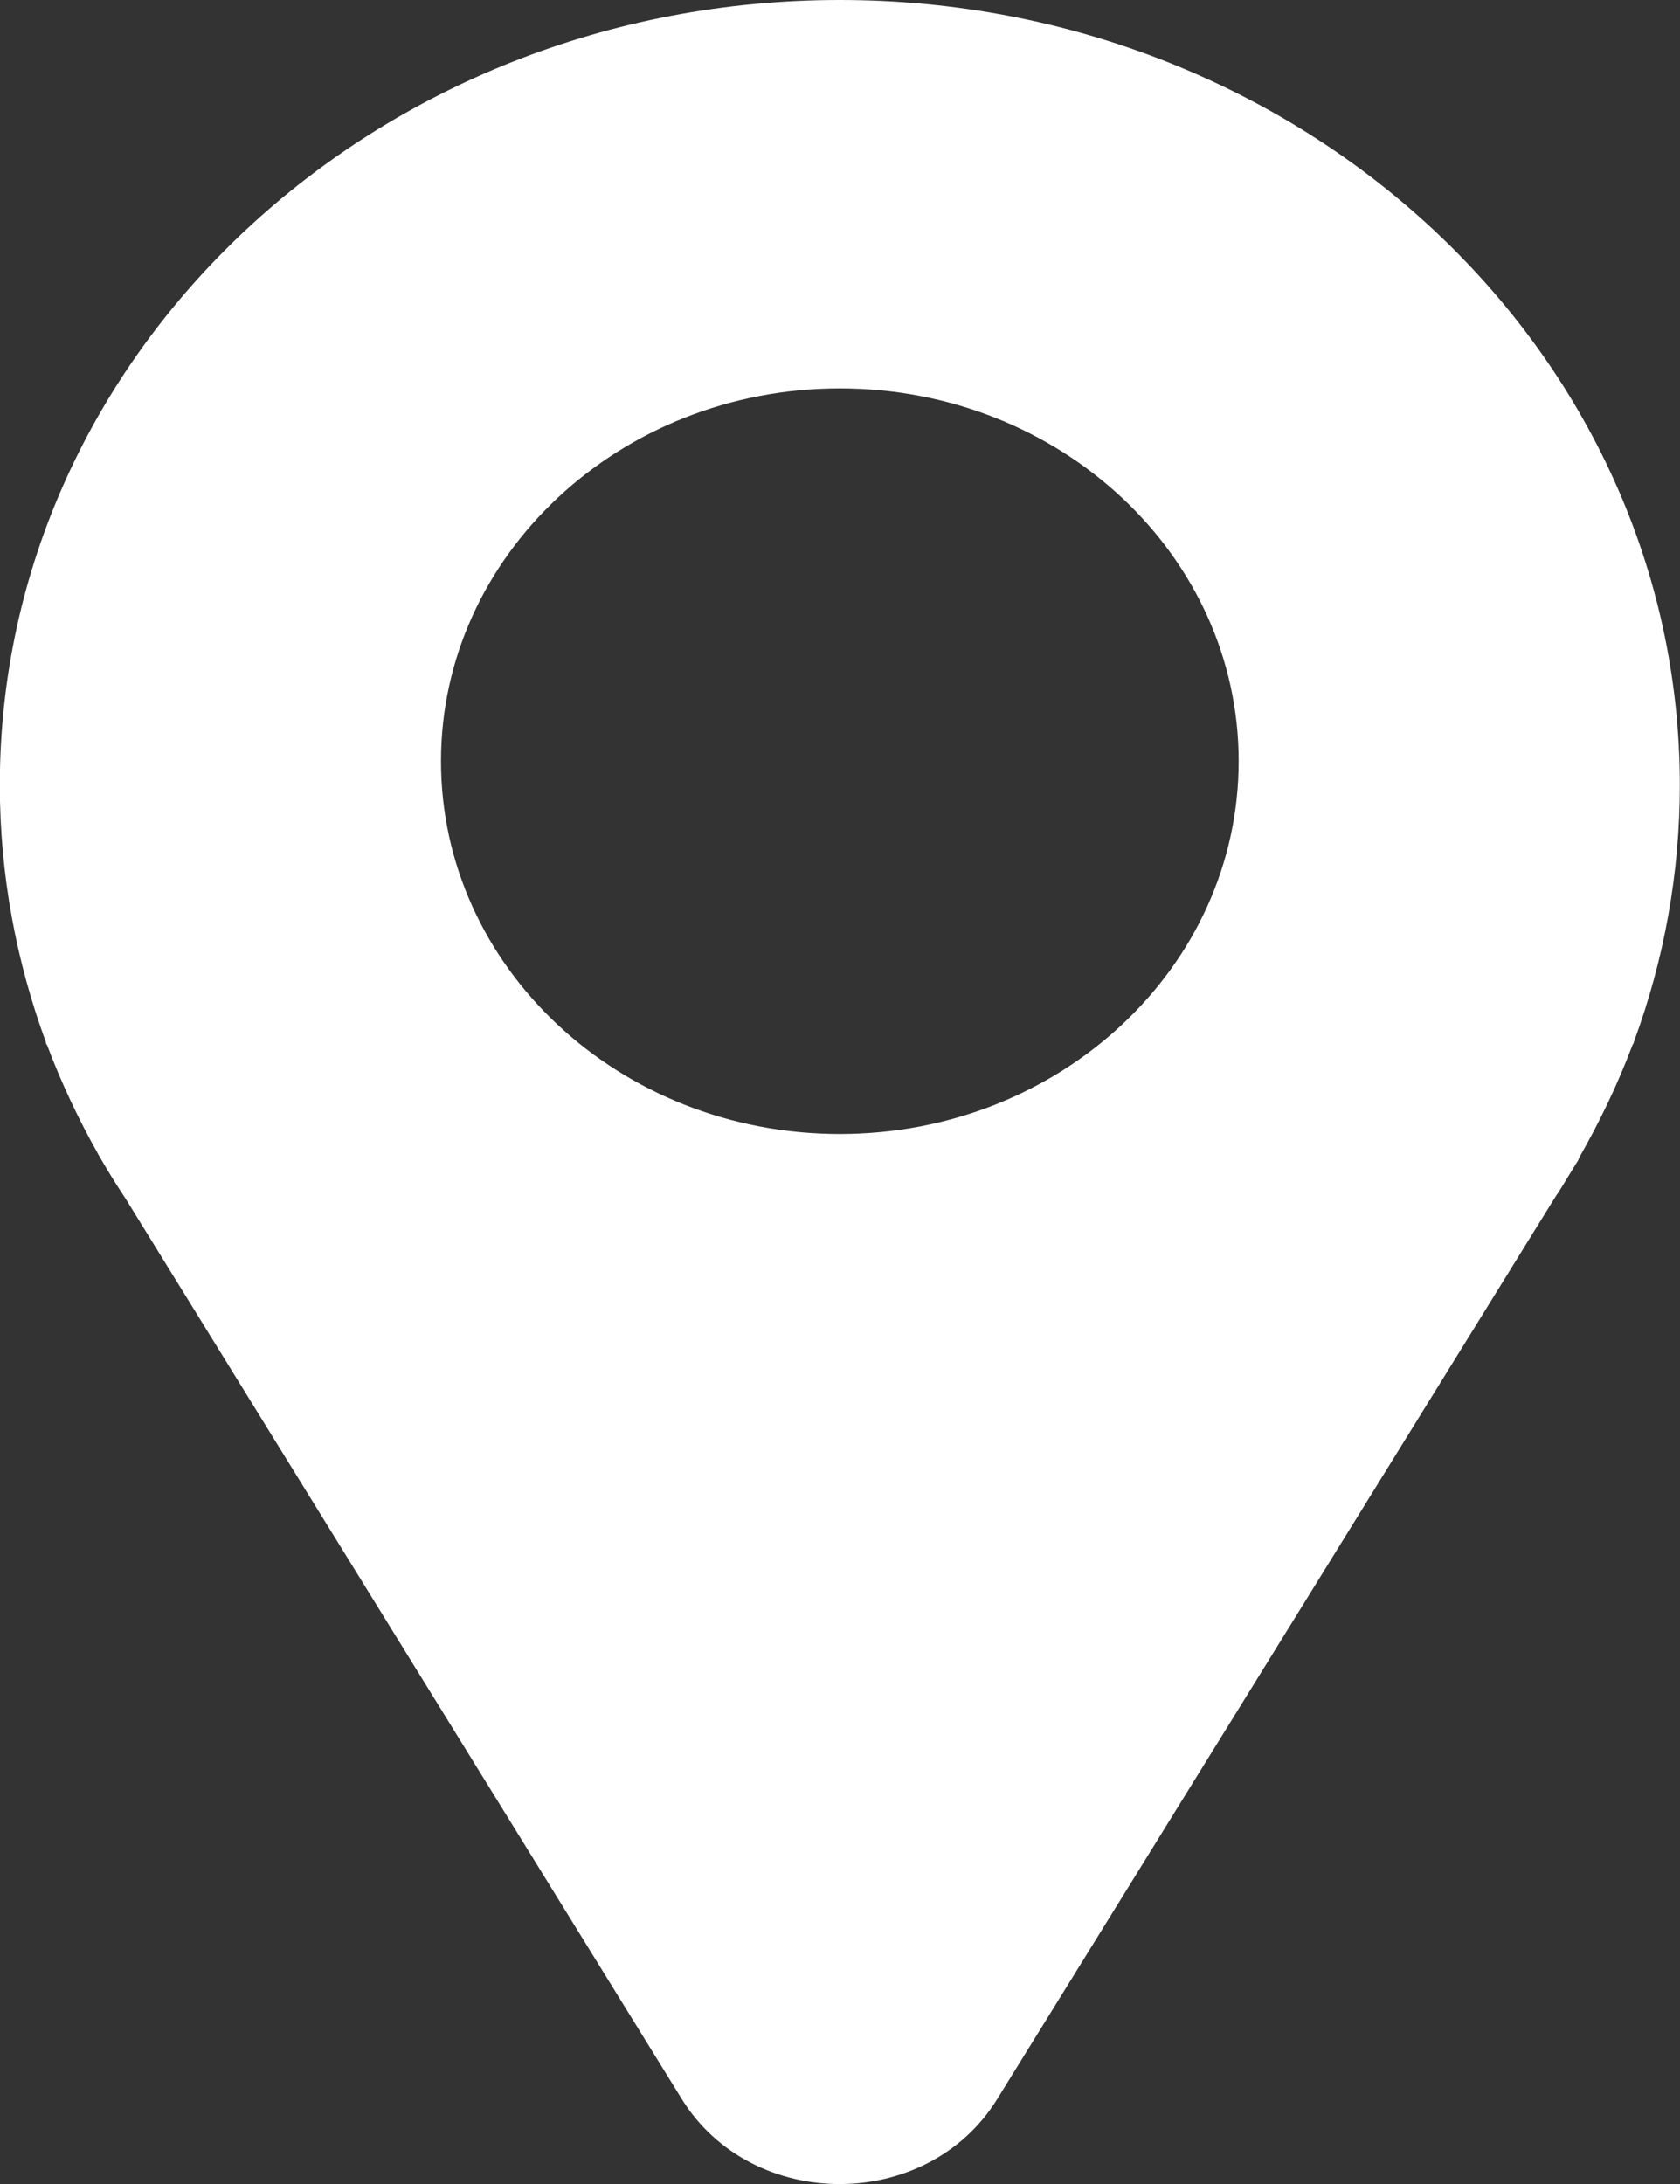
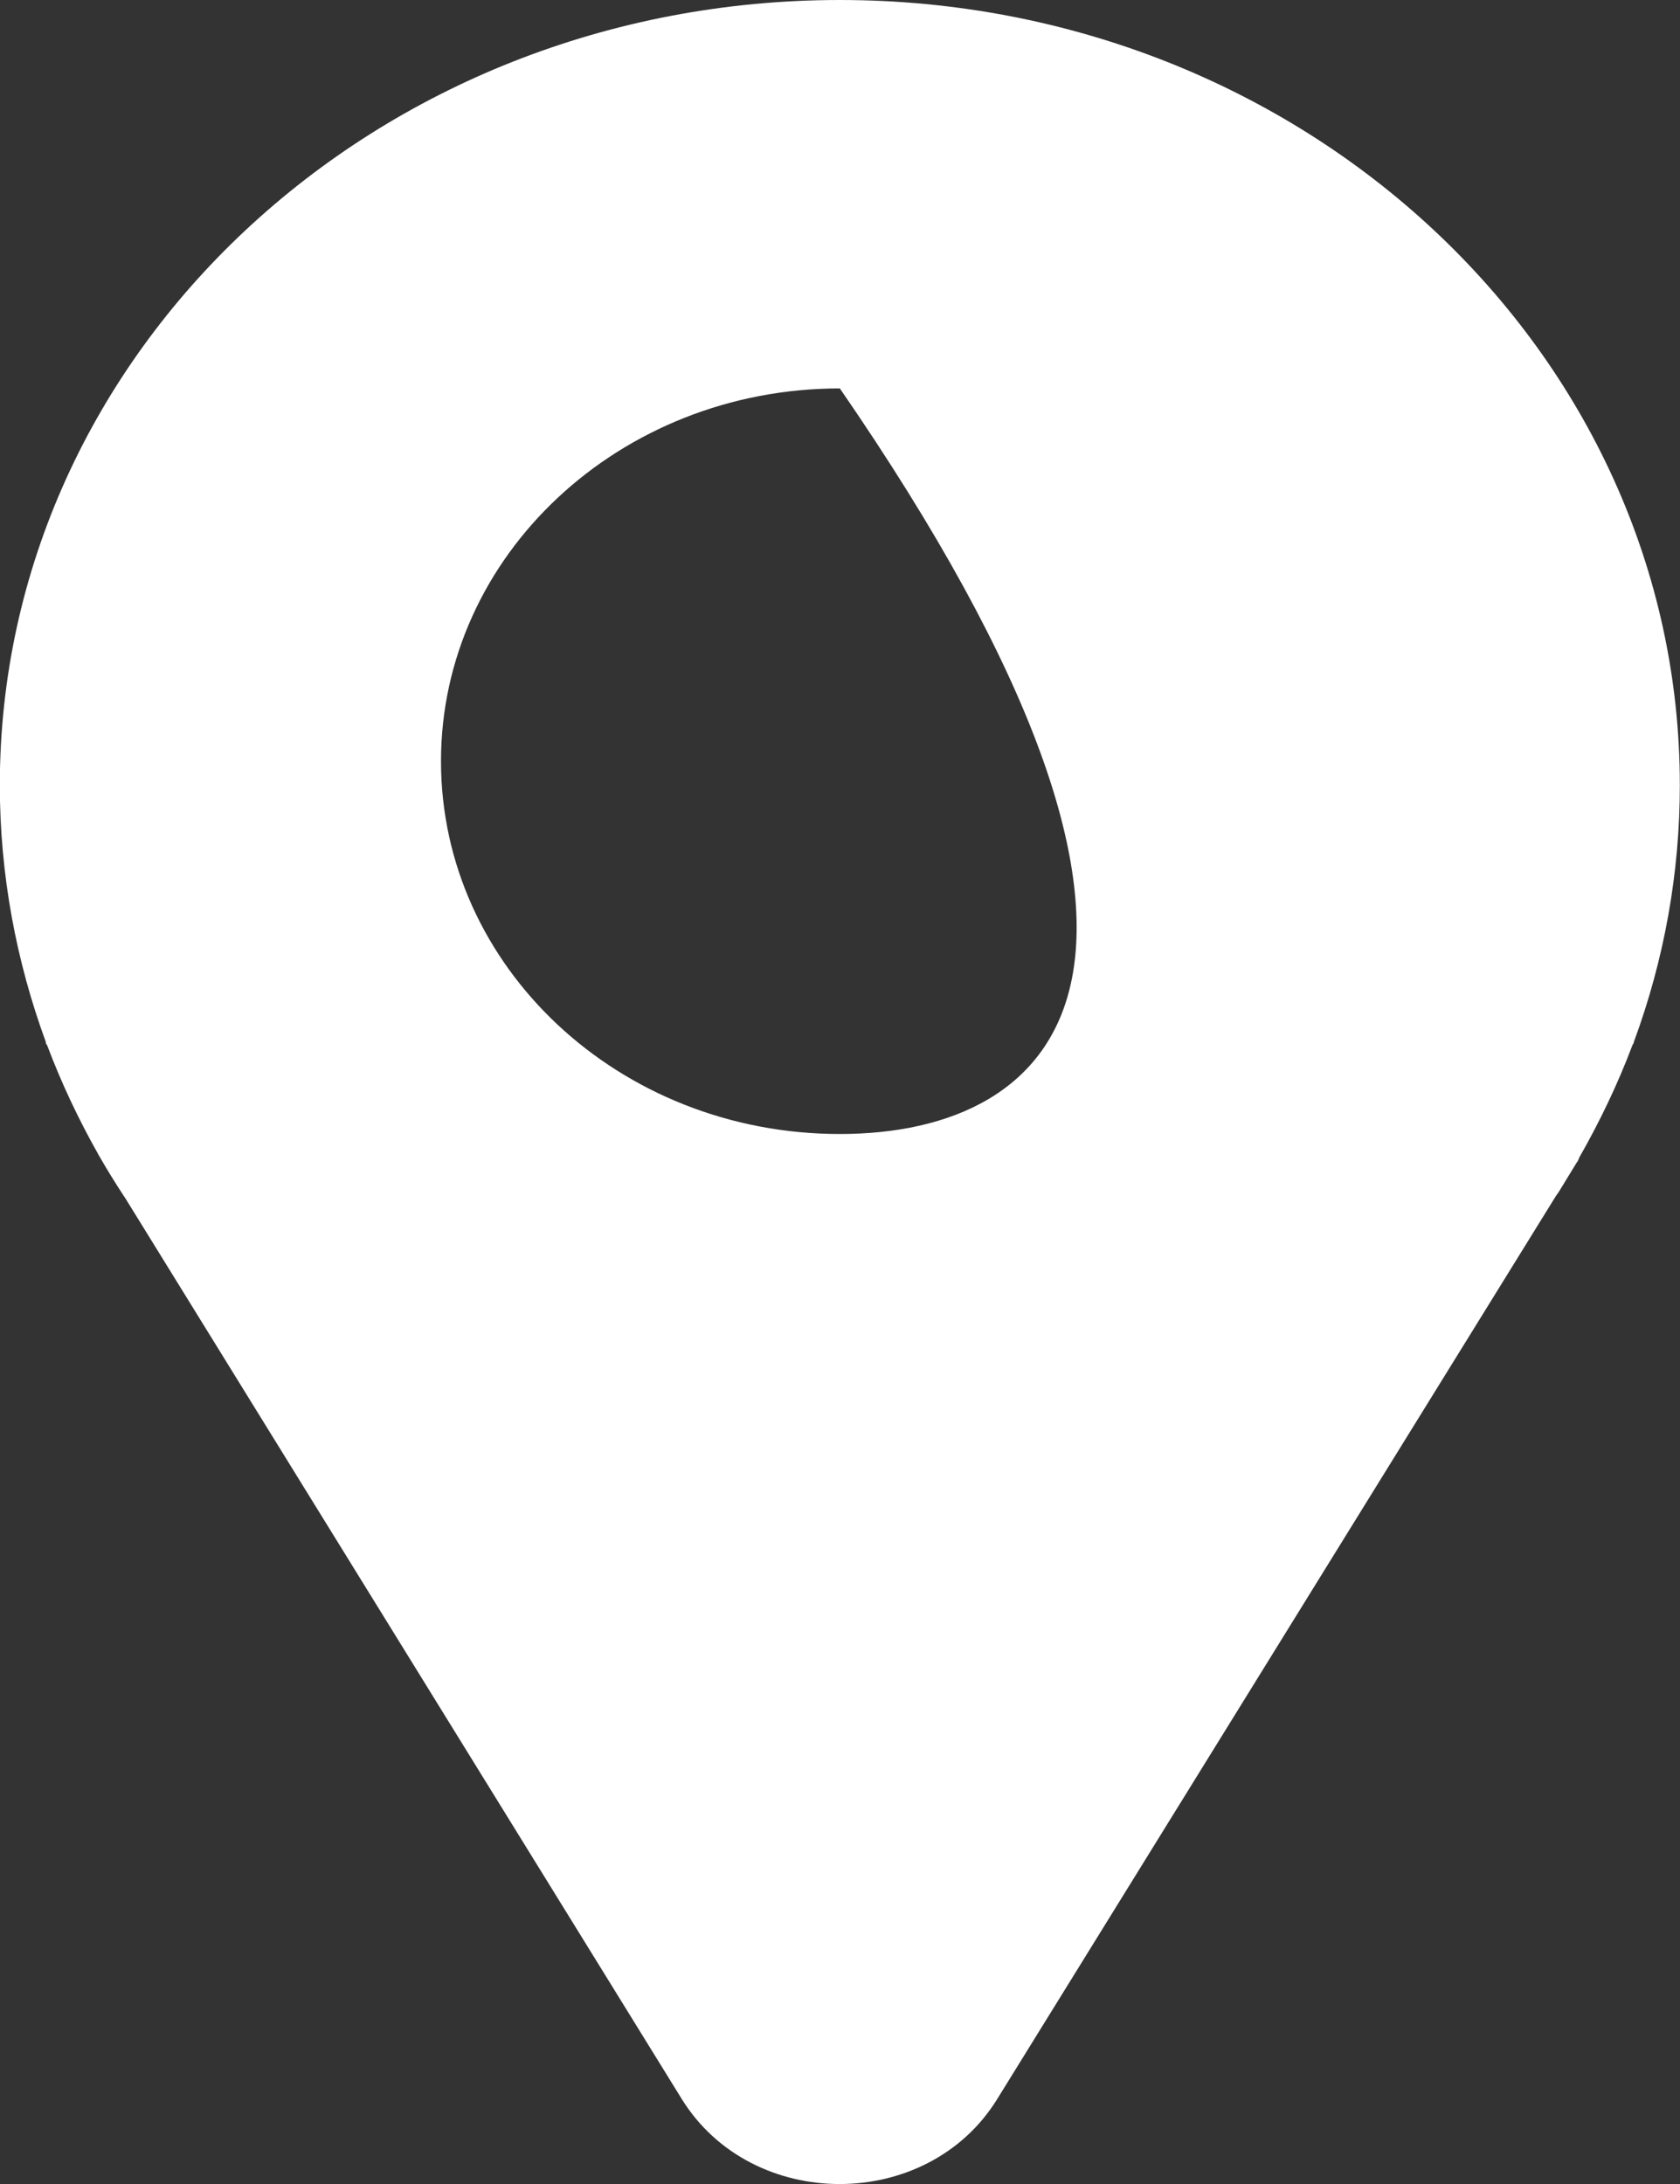
<svg xmlns="http://www.w3.org/2000/svg" width="10px" height="13px">
  <rect width="100%" height="100%" fill="#333333" stroke="none" />
-   <path fill-rule="evenodd" fill="rgb(255, 255, 255)" d="M4.999,0.000 C2.236,0.000 -0.001,2.093 -0.001,4.673 C-0.001,5.208 0.097,5.723 0.273,6.203 L0.273,6.210 L0.281,6.223 C0.365,6.446 0.467,6.662 0.585,6.871 L0.587,6.876 L0.590,6.880 C0.637,6.962 0.687,7.043 0.739,7.122 L0.744,7.129 L0.747,7.134 L4.058,12.494 C4.476,13.169 5.520,13.169 5.936,12.494 L9.262,7.118 L9.277,7.097 L9.384,6.922 C9.389,6.915 9.394,6.908 9.396,6.901 L9.399,6.894 L9.401,6.889 C9.523,6.675 9.630,6.452 9.717,6.221 L9.725,6.207 L9.725,6.203 C9.907,5.710 9.999,5.194 9.999,4.673 C9.999,2.093 7.759,0.000 4.999,0.000 L4.999,0.000 ZM4.999,6.750 C3.686,6.750 2.625,5.756 2.625,4.531 C2.625,3.306 3.689,2.312 4.999,2.312 C6.310,2.312 7.373,3.306 7.373,4.531 C7.373,5.756 6.310,6.750 4.999,6.750 L4.999,6.750 Z" />
+   <path fill-rule="evenodd" fill="rgb(255, 255, 255)" d="M4.999,0.000 C2.236,0.000 -0.001,2.093 -0.001,4.673 C-0.001,5.208 0.097,5.723 0.273,6.203 L0.273,6.210 L0.281,6.223 C0.365,6.446 0.467,6.662 0.585,6.871 L0.587,6.876 L0.590,6.880 C0.637,6.962 0.687,7.043 0.739,7.122 L0.744,7.129 L0.747,7.134 L4.058,12.494 C4.476,13.169 5.520,13.169 5.936,12.494 L9.262,7.118 L9.277,7.097 L9.384,6.922 C9.389,6.915 9.394,6.908 9.396,6.901 L9.399,6.894 L9.401,6.889 C9.523,6.675 9.630,6.452 9.717,6.221 L9.725,6.207 L9.725,6.203 C9.907,5.710 9.999,5.194 9.999,4.673 C9.999,2.093 7.759,0.000 4.999,0.000 L4.999,0.000 ZM4.999,6.750 C3.686,6.750 2.625,5.756 2.625,4.531 C2.625,3.306 3.689,2.312 4.999,2.312 C7.373,5.756 6.310,6.750 4.999,6.750 L4.999,6.750 Z" />
</svg>